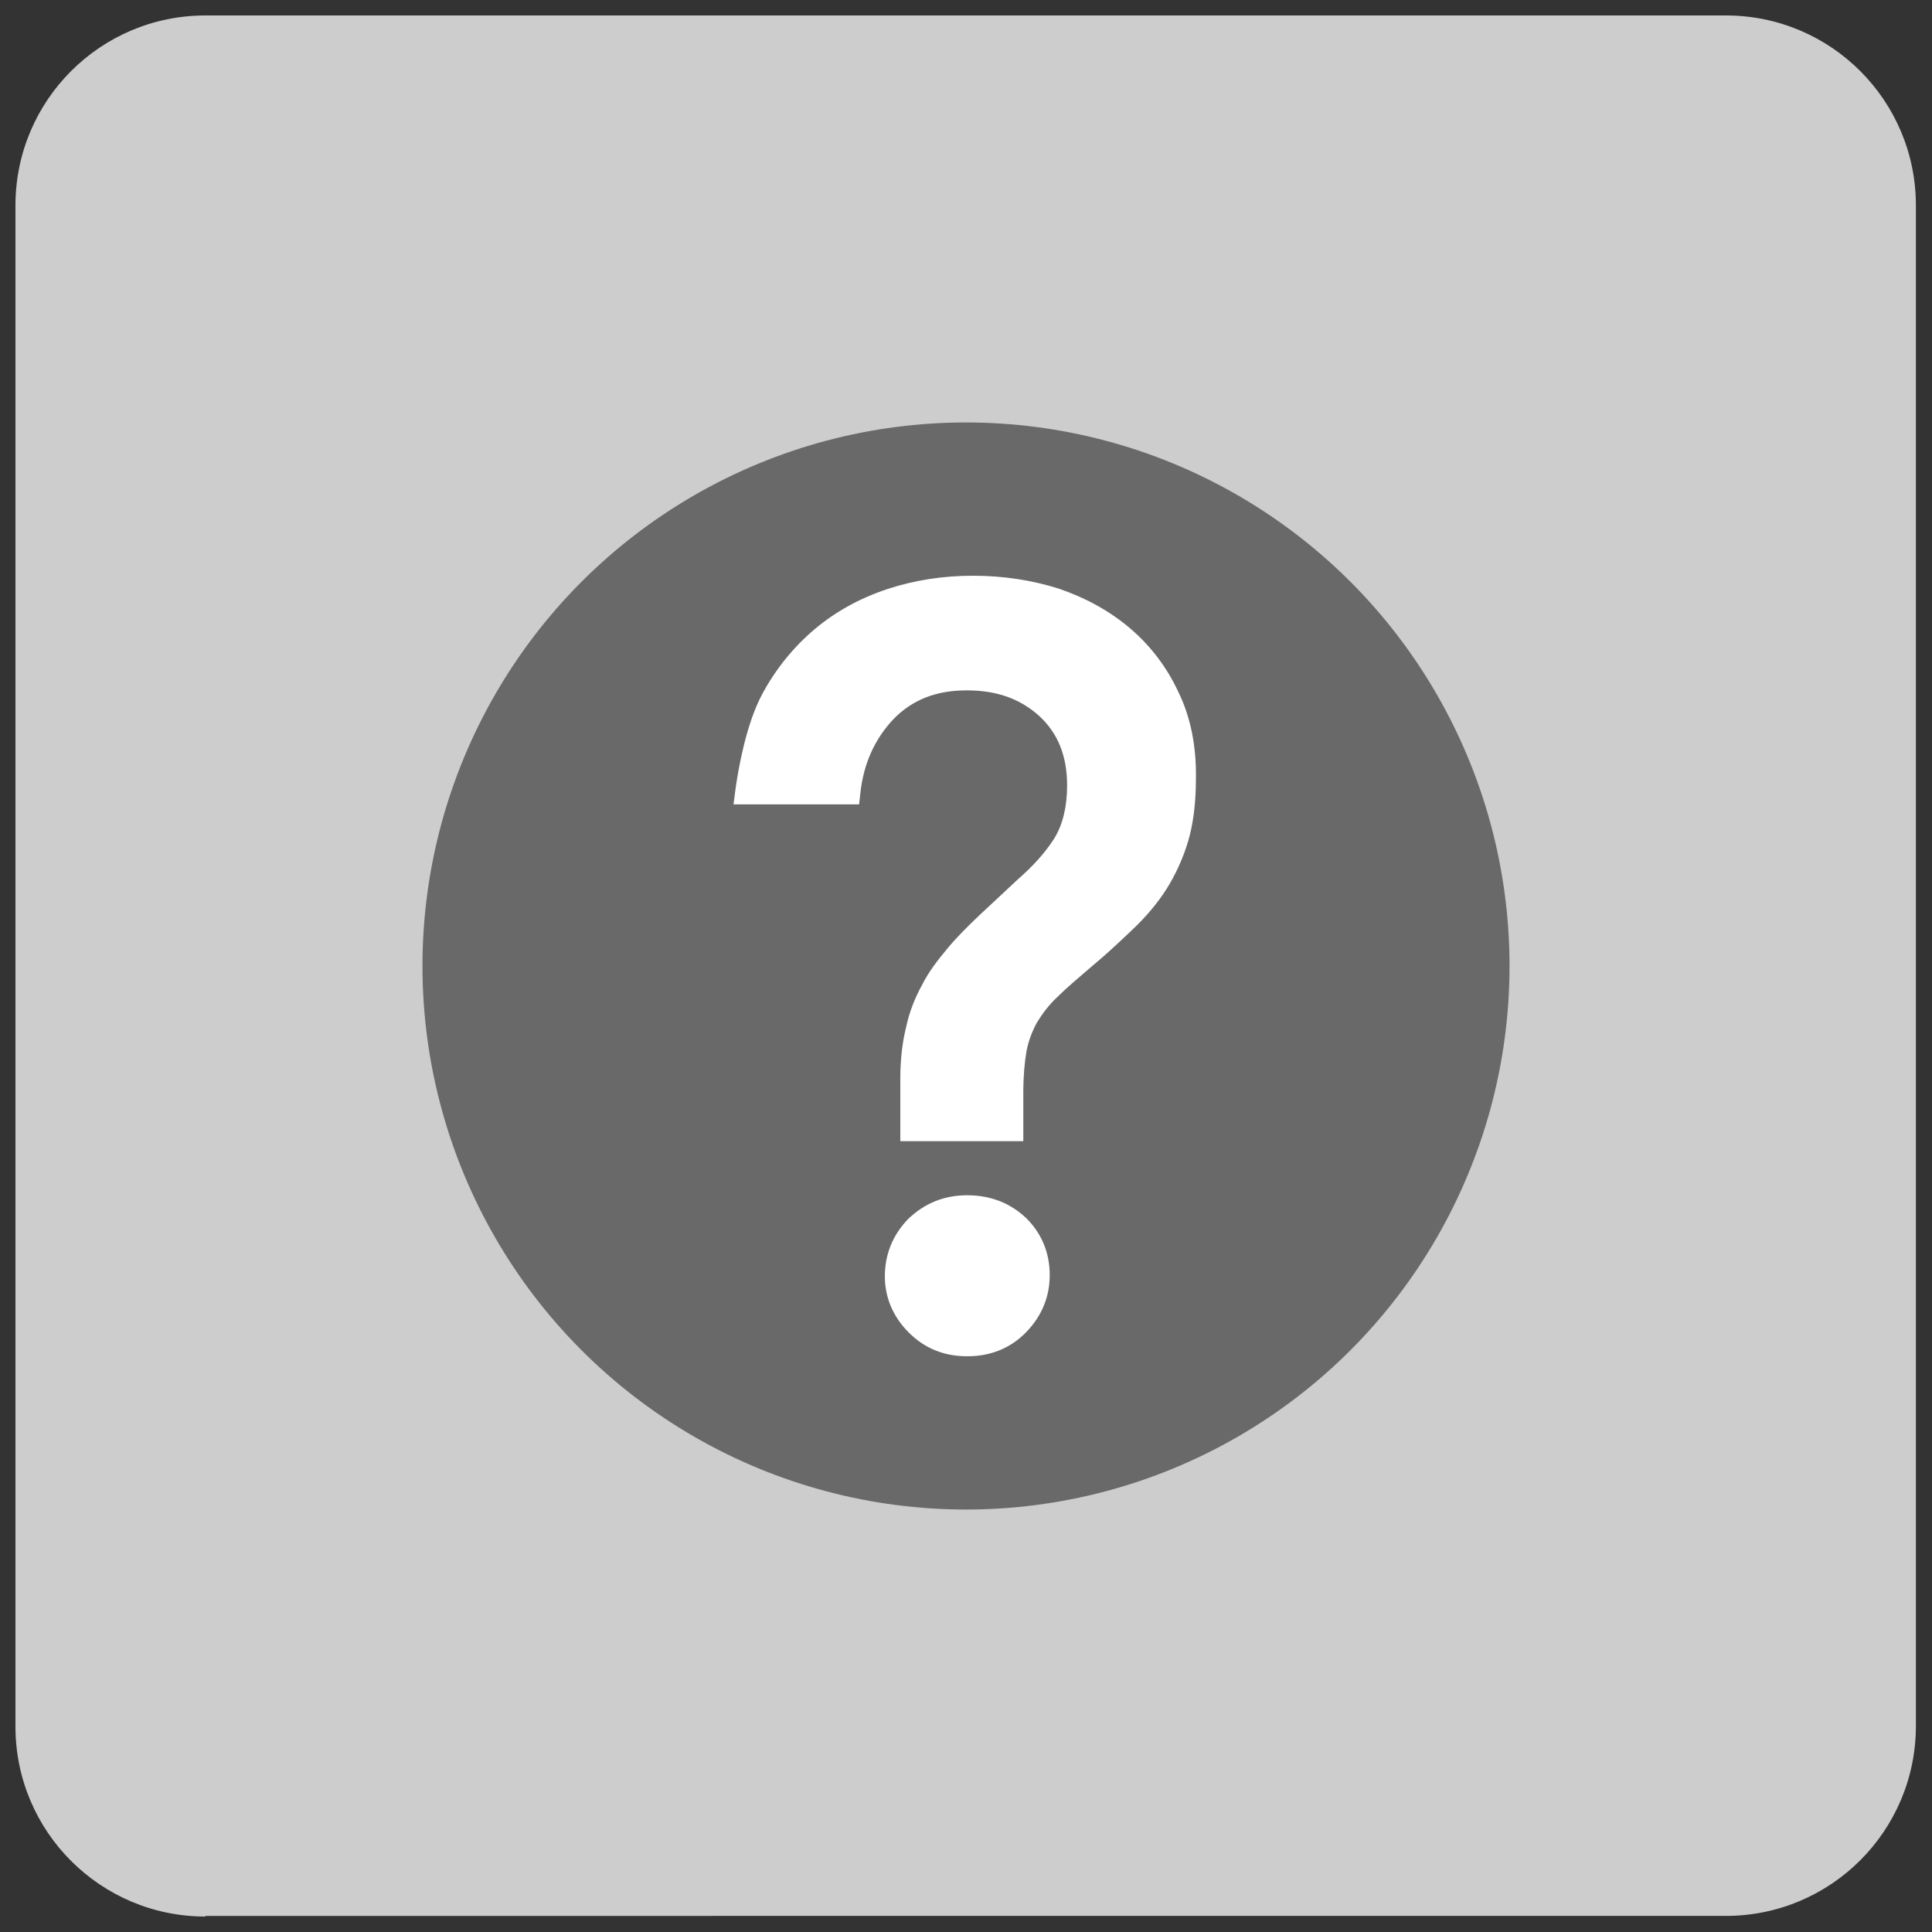
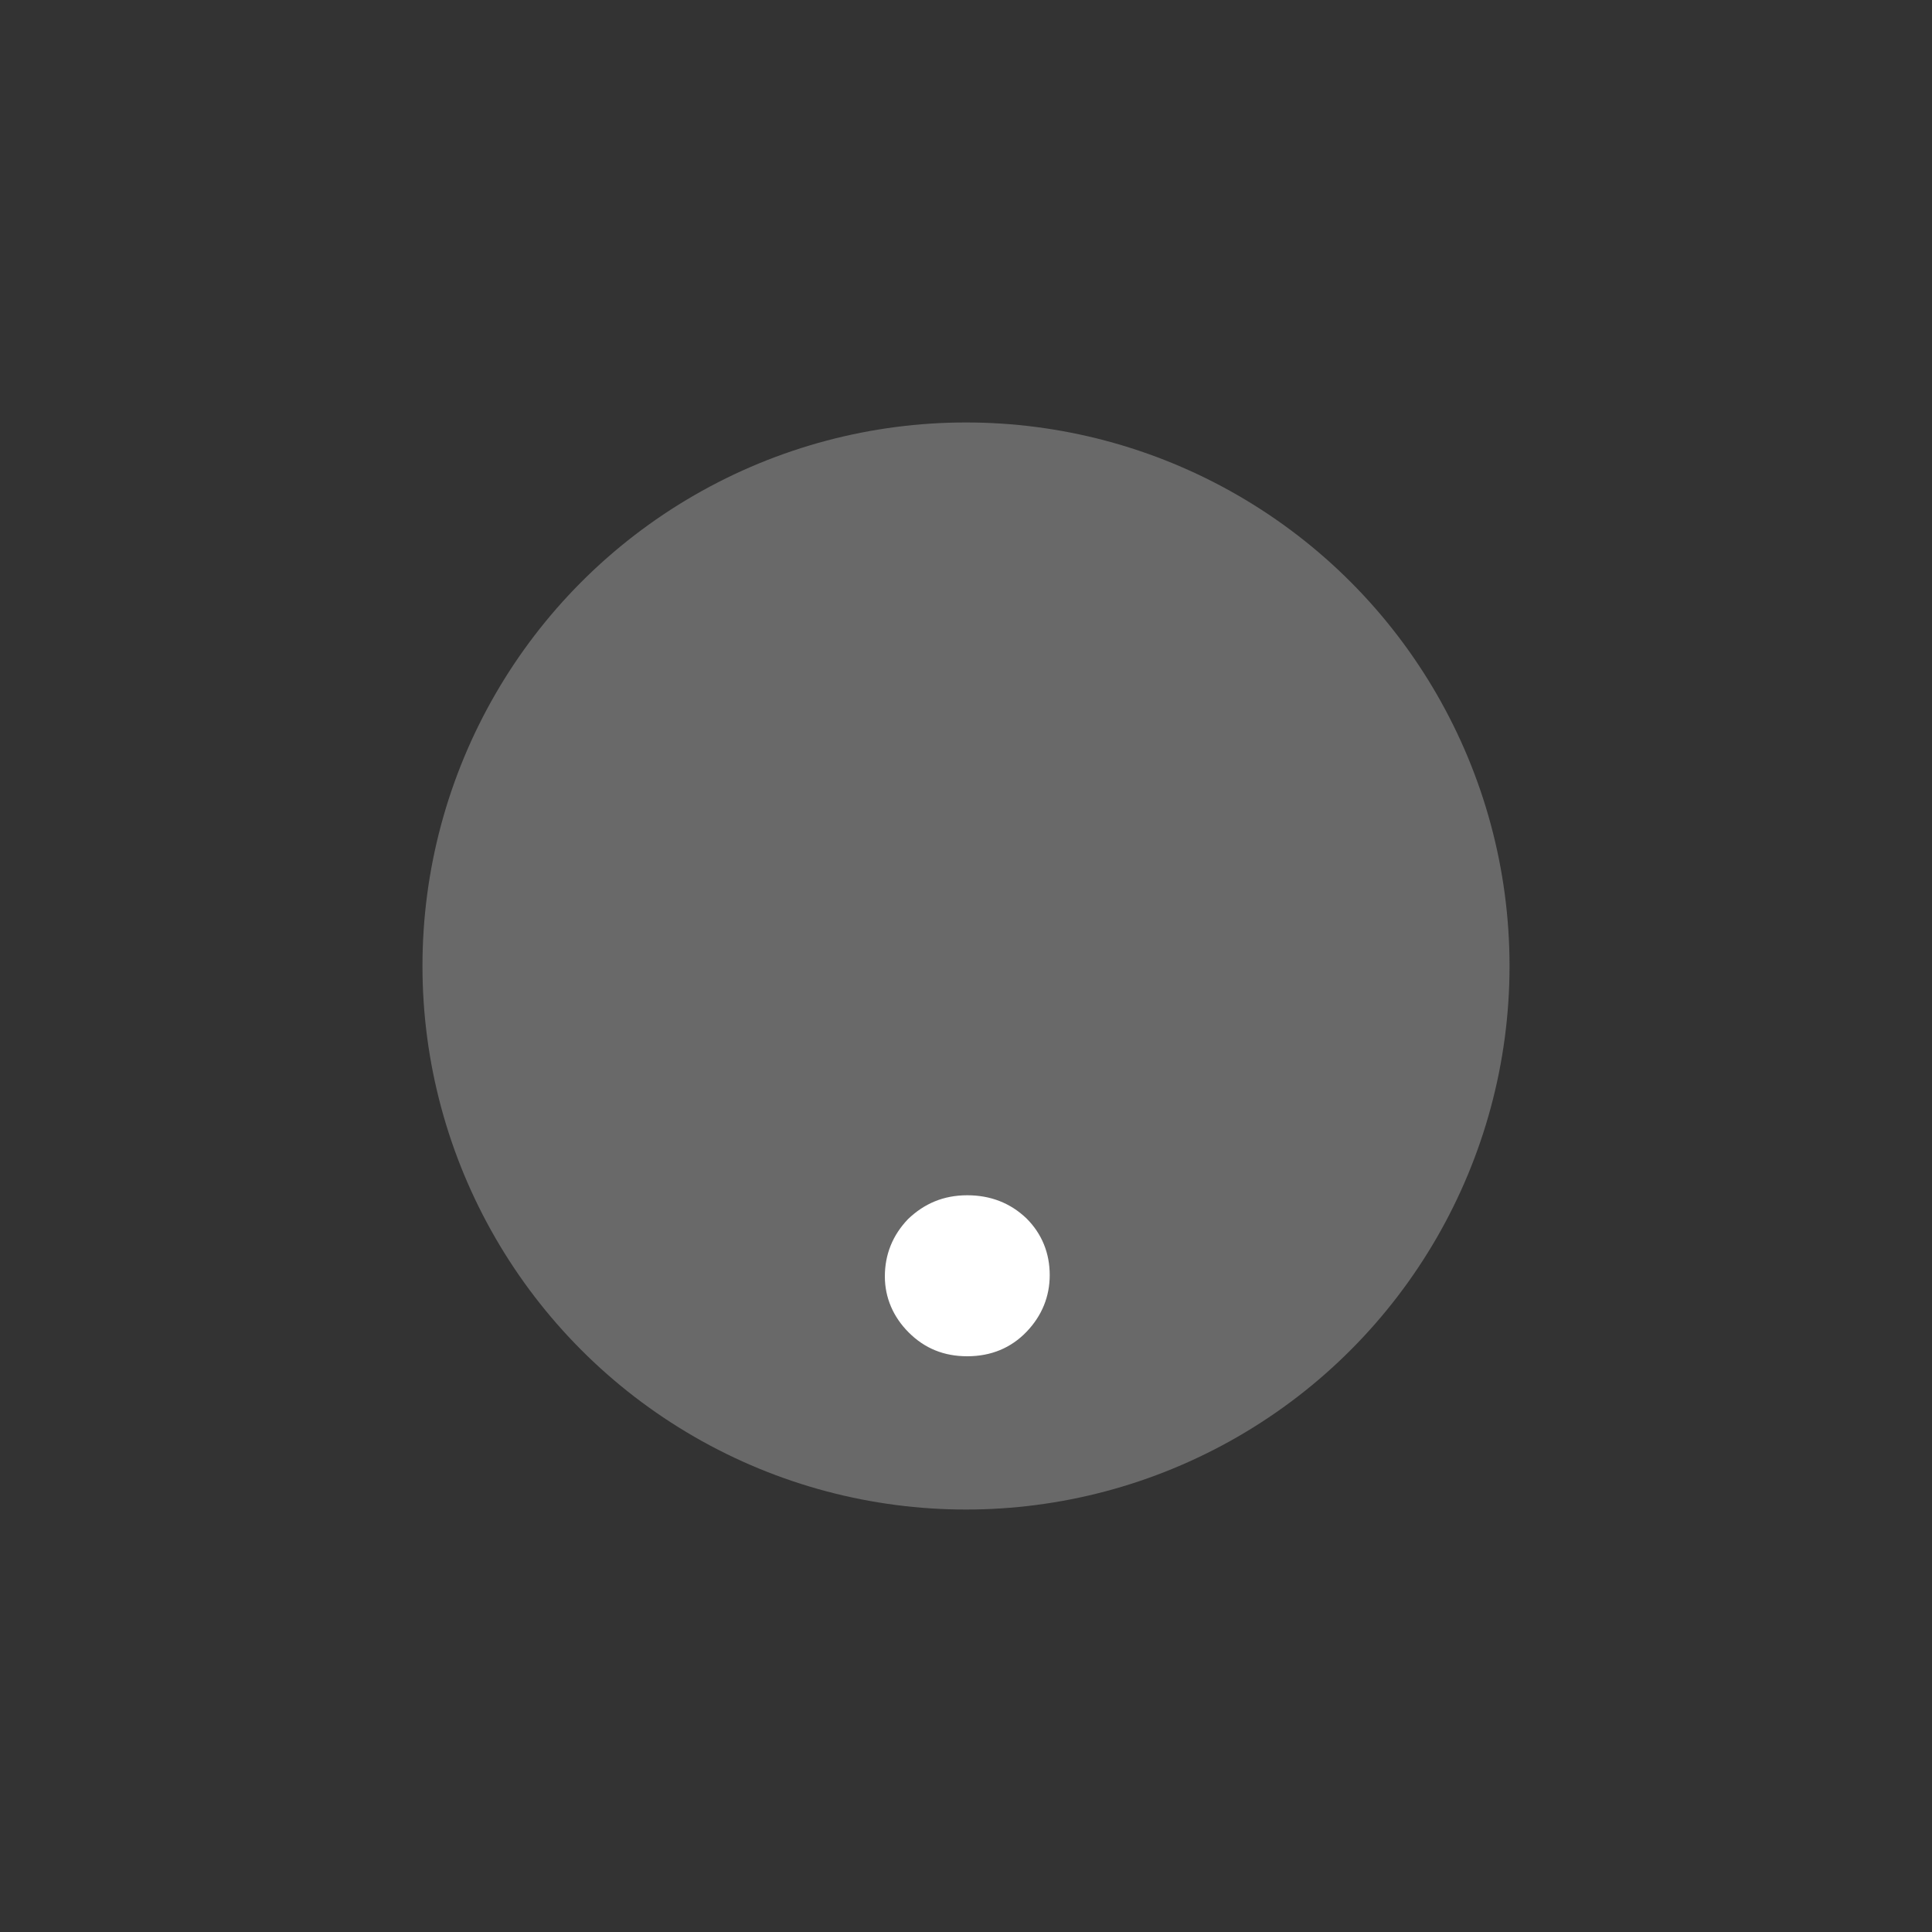
<svg xmlns="http://www.w3.org/2000/svg" version="1.1" id="Layer_1" x="0px" y="0px" viewBox="0 0 300 300" enable-background="new 0 0 300 300" xml:space="preserve">
  <rect x="0" y="0" width="300" height="300" fill="#333333" stroke="none" />
  <g>
-     <path fill="#CECDCD" d="M31.9,297.6c-16.3,0-29.5-13.2-29.5-29.5V31.9c0-16.3,13.2-29.5,29.5-29.5h236.1   c16.3,0,29.5,13.2,29.5,29.5v236.1c0,16.3-13.2,29.5-29.5,29.5H31.9z" />
    <circle fill="#696969" cx="150" cy="150" r="84.4" />
    <g>
      <path fill="#FFFFFF" d="M150.2,185.6c-3.7,0-6.7,1.3-9.2,3.7c-2.4,2.5-3.6,5.5-3.6,8.9c0,3.3,1.3,6.3,3.7,8.7    c2.5,2.5,5.5,3.7,9.1,3.7c3.7,0,6.8-1.3,9.2-3.8c2.4-2.5,3.6-5.5,3.6-8.8c0-3.4-1.2-6.4-3.6-8.8    C156.9,186.8,153.8,185.6,150.2,185.6z" />
-       <path fill="#FFFFFF" d="M183,107.5c-1.8-3.9-4.4-7.3-7.6-10c-3.2-2.7-6.9-4.7-11-6.1c-4.1-1.3-8.6-2-13.3-2    c-4.7,0-9.2,0.7-13.4,2.1c-4.2,1.4-8,3.5-11.2,6.2c-3.2,2.7-6,6.1-8.1,10c-2.6,4.8-3.8,12-4.2,14.9l-0.3,2.3l19.5,0l0.2-1.8    c0.5-4.5,2.2-8.3,5.1-11.4c2.9-3,6.6-4.5,11.4-4.5c4.7,0,8.3,1.3,11.3,4c2.9,2.7,4.3,6.2,4.3,10.8c0,3.3-0.7,6.1-2,8.2    c-1.4,2.2-3.3,4.3-5.6,6.3l-6,5.6c-1.9,1.8-3.6,3.5-5,5.2c-1.5,1.8-2.9,3.6-3.9,5.6c-1.1,2-2,4.2-2.5,6.6c-0.6,2.4-0.9,5.1-0.9,8    v9.7h19.1v-7.6c0-2.5,0.2-4.7,0.5-6.4c0.3-1.6,0.9-3.1,1.6-4.4c0.8-1.3,1.8-2.7,3.2-4c1.4-1.4,3.3-3,5.4-4.8    c2.3-1.9,4.4-3.9,6.3-5.7c2-1.9,3.8-4,5.2-6.2c1.4-2.2,2.6-4.8,3.4-7.5c0.8-2.7,1.2-6,1.2-9.6C185.8,116,184.9,111.4,183,107.5z" />
    </g>
  </g>
</svg>